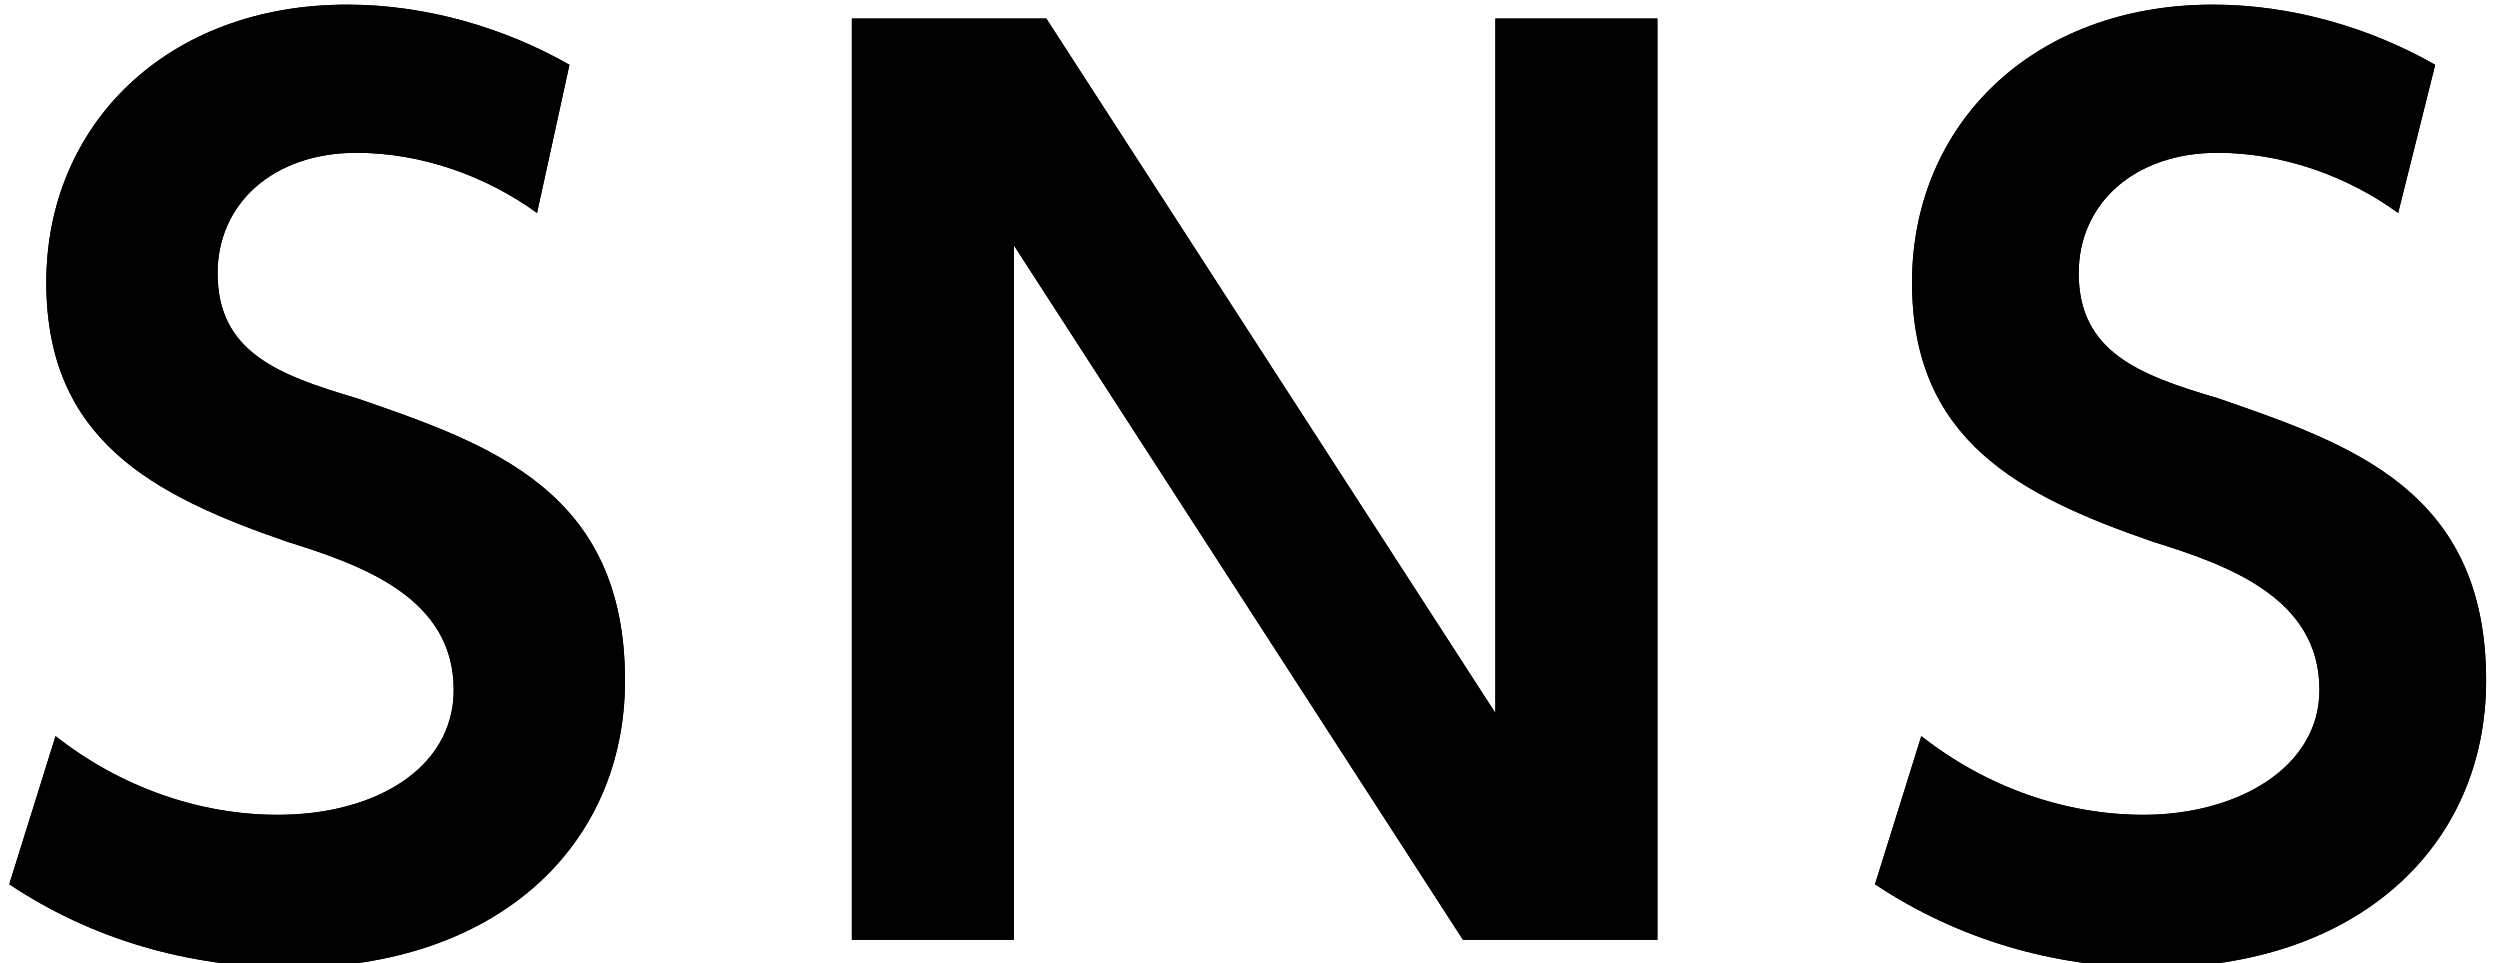
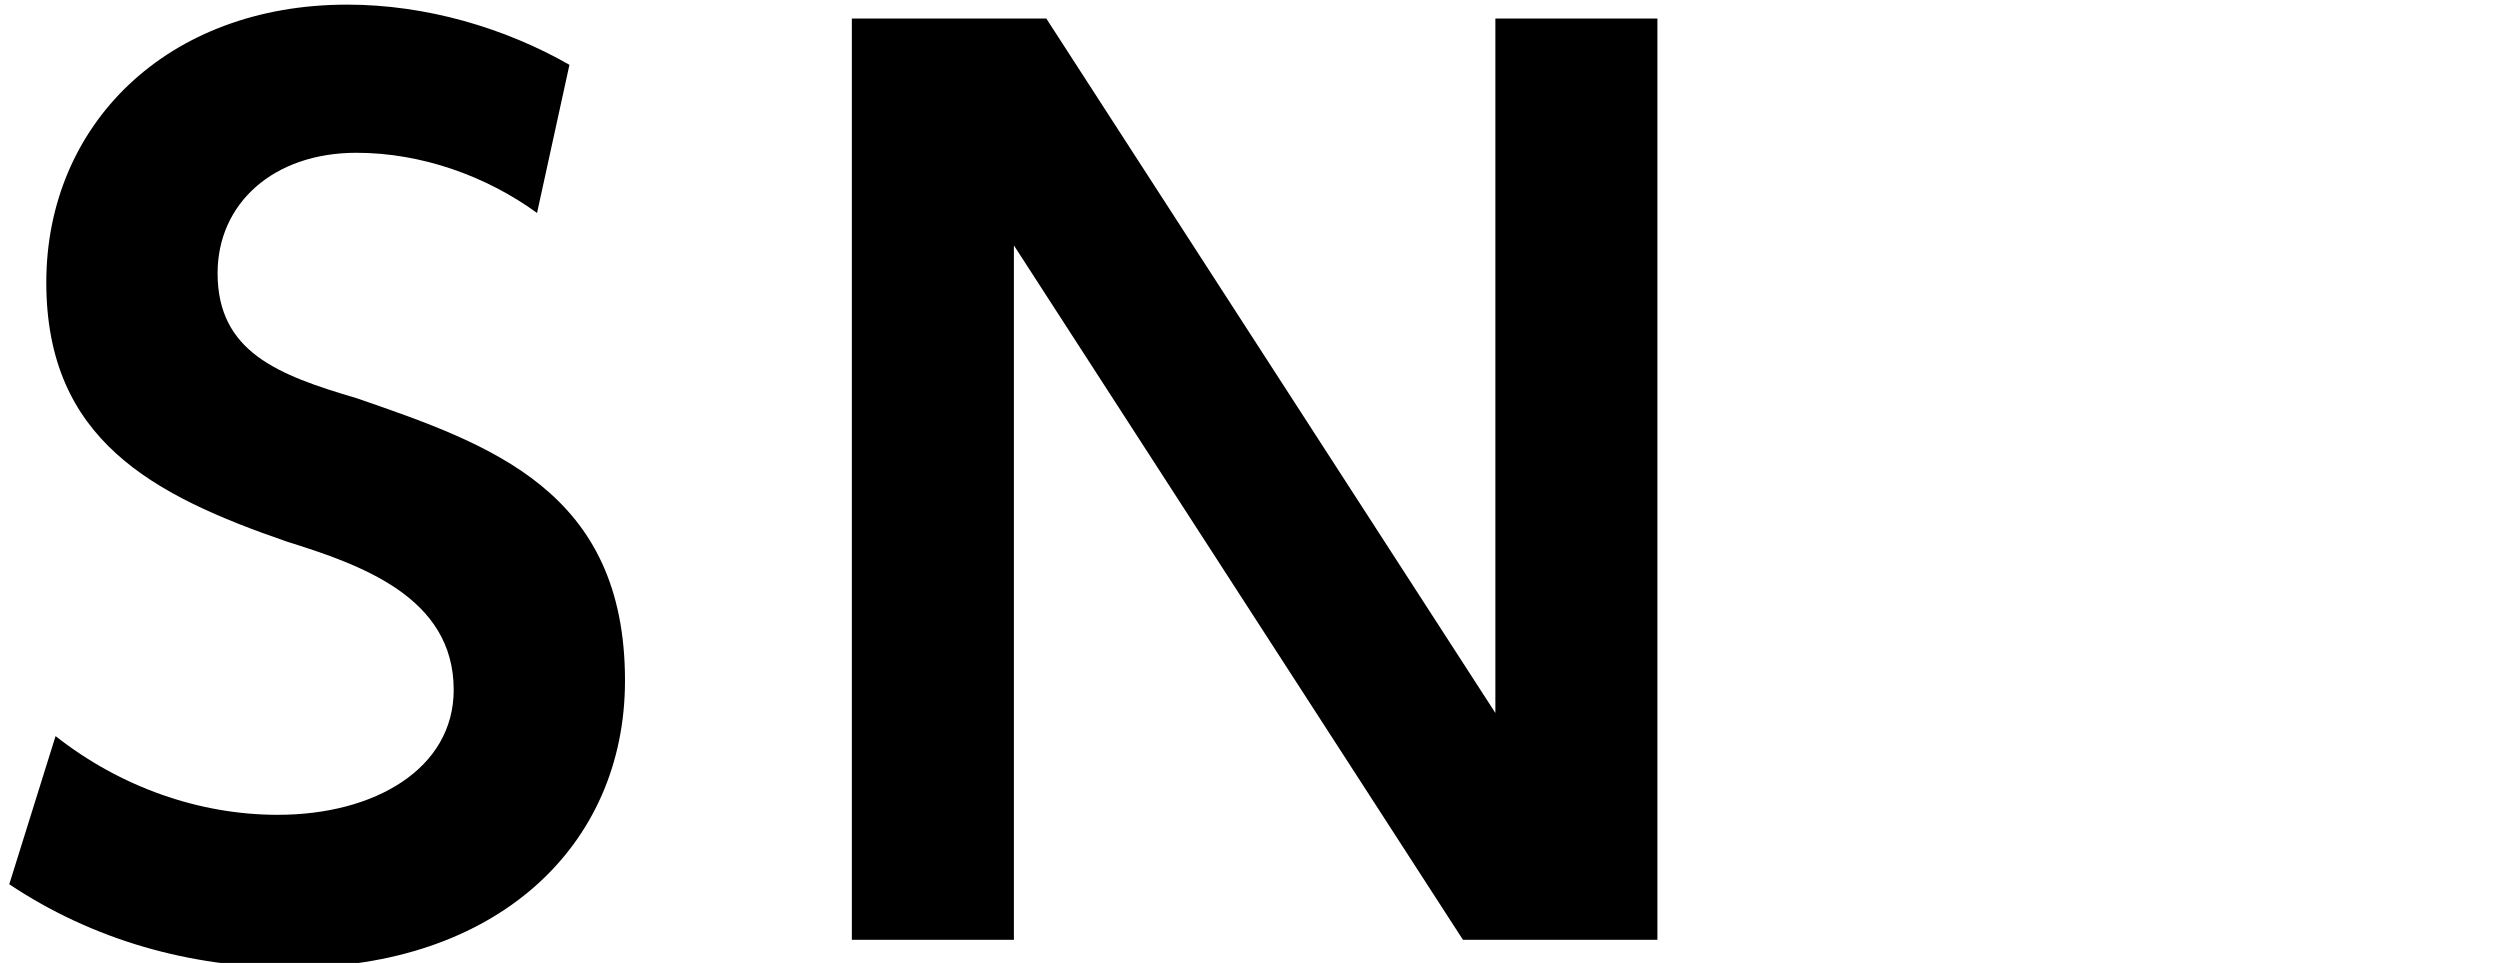
<svg xmlns="http://www.w3.org/2000/svg" viewBox="0 0 54 20.8" width="54" height="20.8">
  <title>アセット 12</title>
  <g id="レイヤー_2_1_">
    <g id="フッター">
      <path d="M11.6,4.6c-1.1-0.8-2.5-1.3-3.9-1.3c-1.8,0-3,1.1-3,2.6c0,1.7,1.3,2.2,3,2.7c2.9,1,5.8,2,5.8,6.1c0,3.6-2.8,6.2-7.2,6.2    c-2.2,0-4.3-0.6-6.1-1.8l1-3.2C2.6,17,4.3,17.6,6,17.6c2.1,0,3.8-1,3.8-2.7c0-2-2-2.7-3.6-3.2C3.3,10.7,1,9.5,1,6.1s2.6-6,6.5-6    c1.7,0,3.4,0.5,4.8,1.3L11.6,4.6z" />
      <path d="M22.6,0.4l9.7,15v-15h3.5v19.9h-4.2l-9.7-15v15h-3.5V0.4H22.6z" />
-       <path d="M51.8,4.6c-1.1-0.8-2.5-1.3-3.9-1.3c-1.8,0-3,1.1-3,2.6c0,1.7,1.3,2.2,3,2.7c2.9,1,5.8,2,5.8,6.1c0,3.6-2.8,6.2-7.2,6.2    c-2.1,0-4.2-0.6-6-1.8l1-3.2c1.4,1.1,3.1,1.7,4.8,1.7c2,0,3.8-1,3.8-2.7c0-2-2-2.7-3.6-3.2c-2.9-1-5.2-2.2-5.2-5.6s2.6-6,6.5-6    c1.7,0,3.4,0.5,4.8,1.3L51.8,4.6z" />
-       <path d="M11.6,4.6c-1.1-0.8-2.5-1.3-3.9-1.3c-1.8,0-3,1.1-3,2.6c0,1.7,1.3,2.2,3,2.7c2.9,1,5.8,2,5.8,6.1c0,3.6-2.8,6.2-7.2,6.2    c-2.2,0-4.3-0.6-6.1-1.8l1-3.2C2.6,17,4.3,17.6,6,17.6c2.1,0,3.8-1,3.8-2.7c0-2-2-2.7-3.6-3.2C3.3,10.7,1,9.5,1,6.1s2.6-6,6.5-6    c1.7,0,3.4,0.5,4.8,1.3L11.6,4.6z" />
-       <path d="M22.6,0.4l9.7,15v-15h3.5v19.9h-4.2l-9.7-15v15h-3.5V0.4H22.6z" />
-       <path d="M51.8,4.6c-1.1-0.8-2.5-1.3-3.9-1.3c-1.8,0-3,1.1-3,2.6c0,1.7,1.3,2.2,3,2.7c2.9,1,5.8,2,5.8,6.1c0,3.6-2.8,6.2-7.2,6.2    c-2.1,0-4.2-0.6-6-1.8l1-3.2c1.4,1.1,3.1,1.7,4.8,1.7c2,0,3.8-1,3.8-2.7c0-2-2-2.7-3.6-3.2c-2.9-1-5.2-2.2-5.2-5.6s2.6-6,6.5-6    c1.7,0,3.4,0.5,4.8,1.3L51.8,4.6z" />
    </g>
  </g>
</svg>